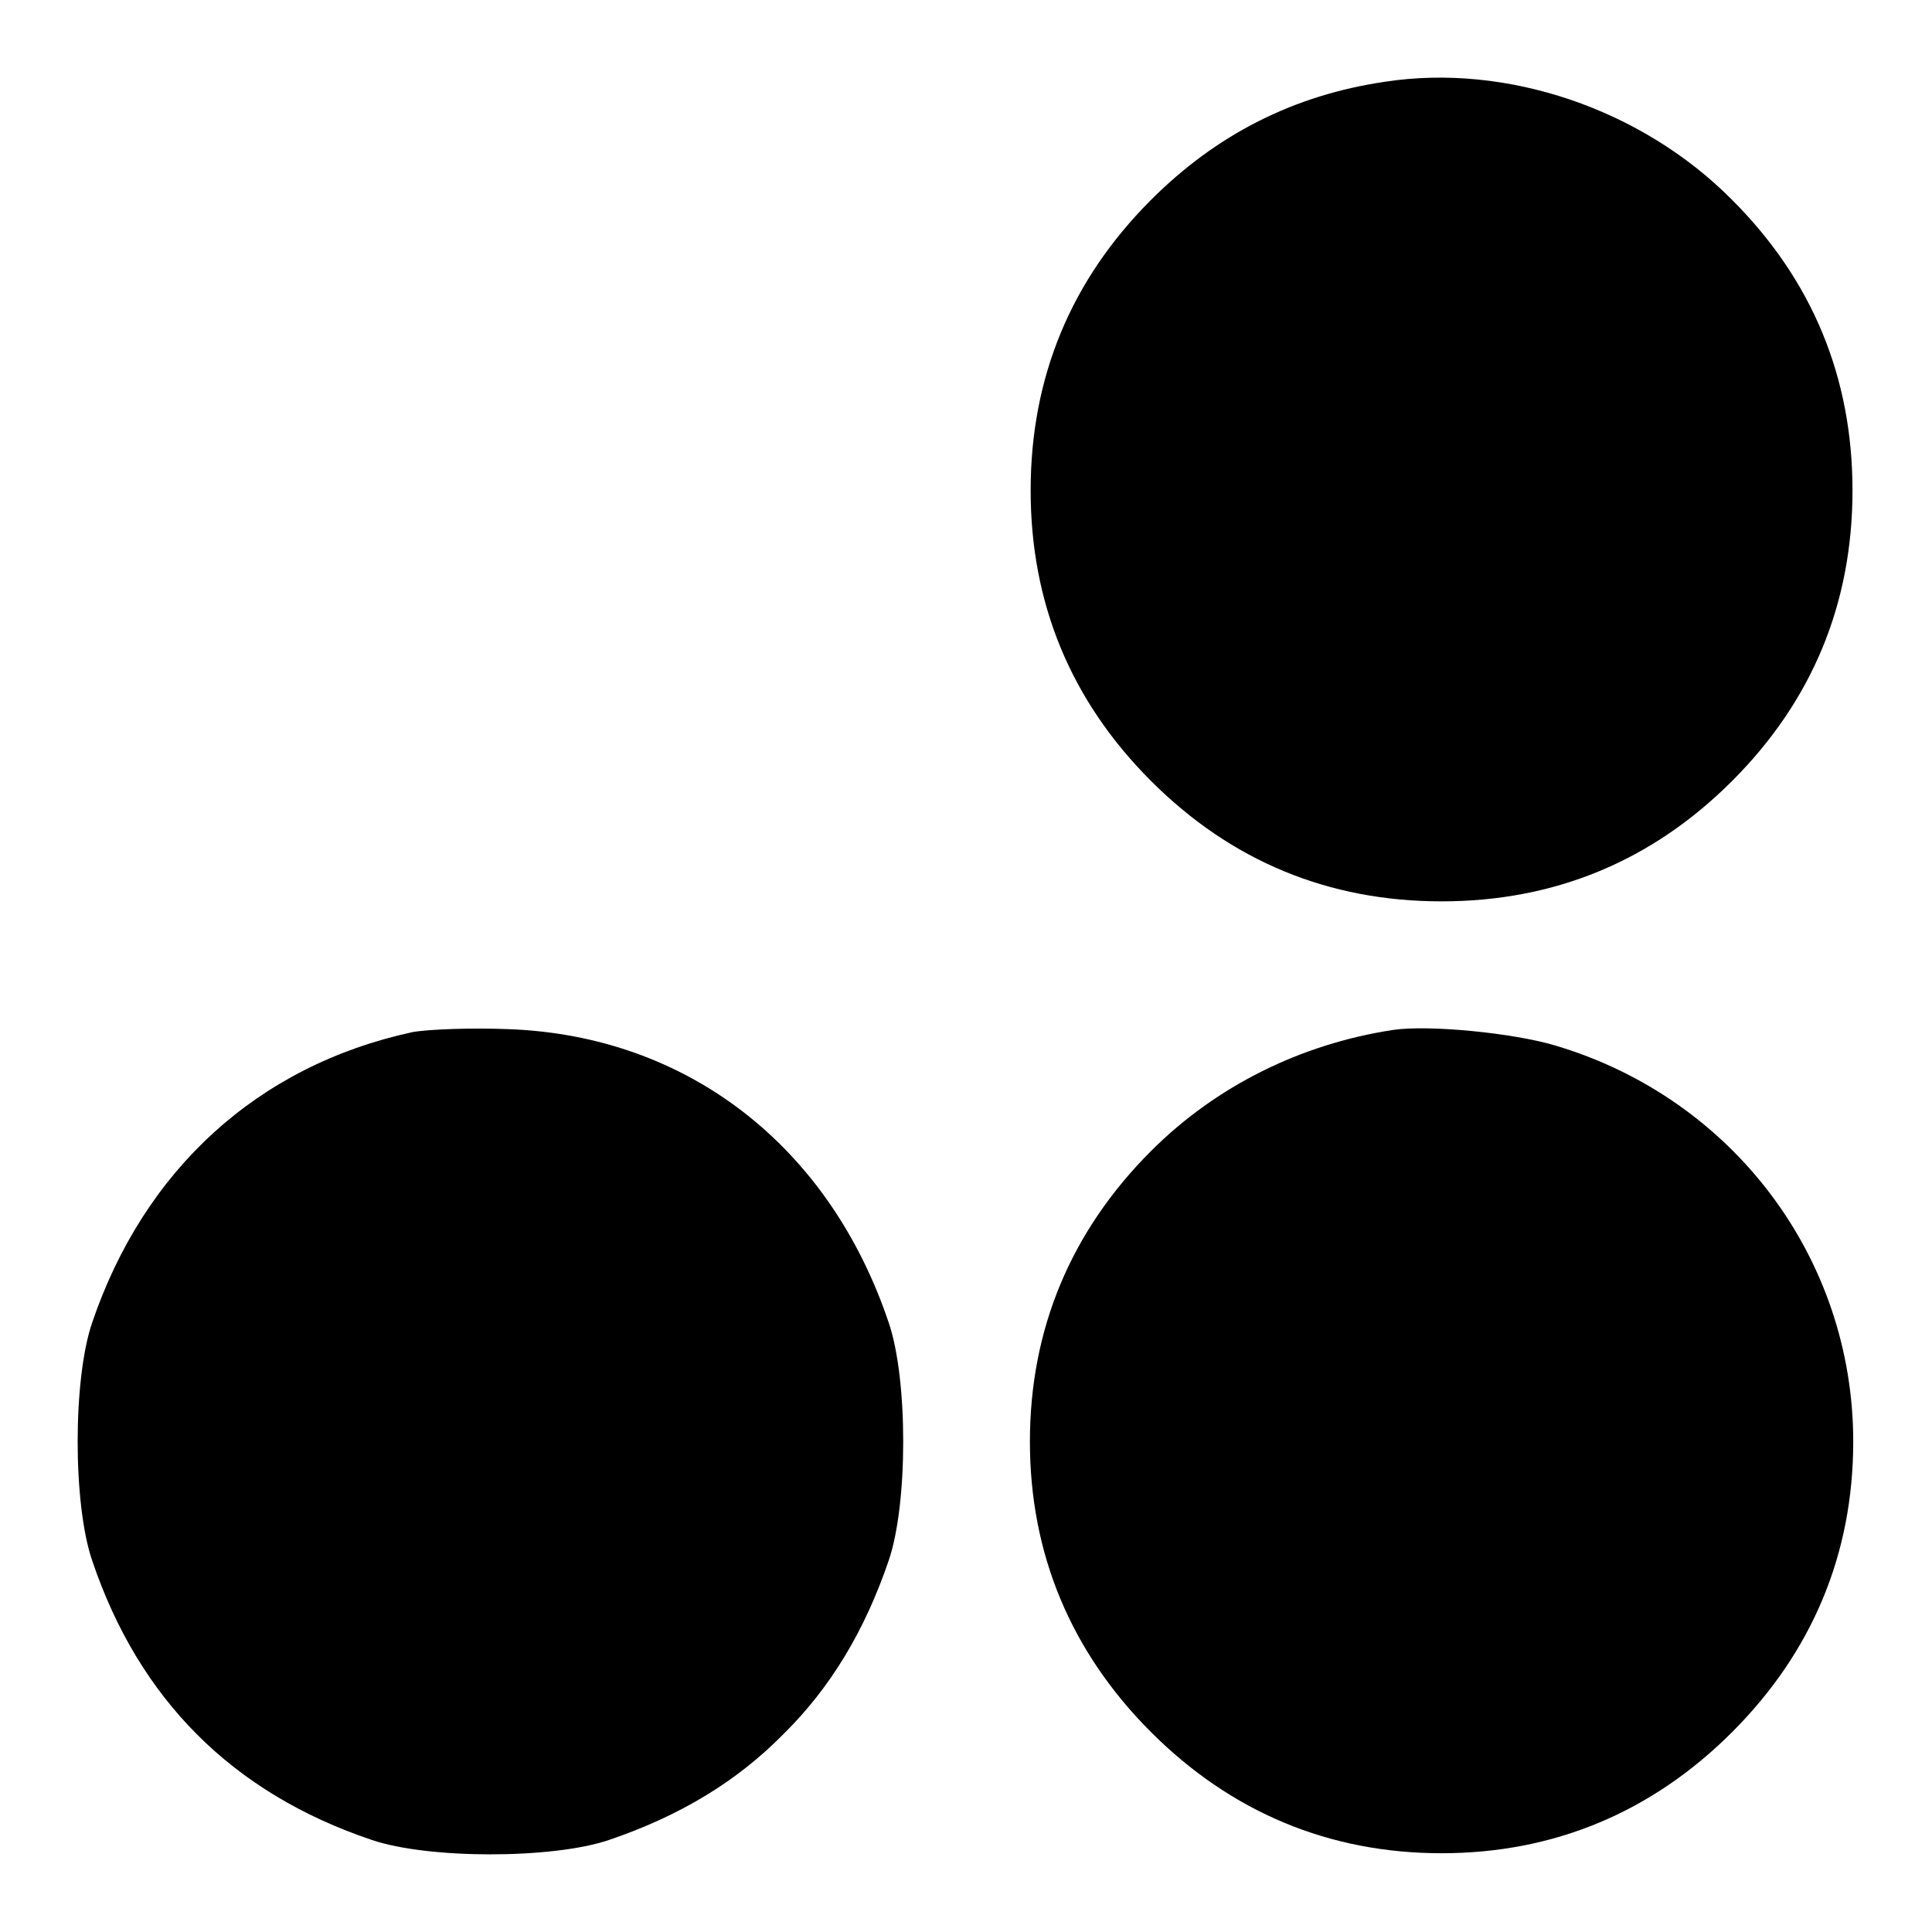
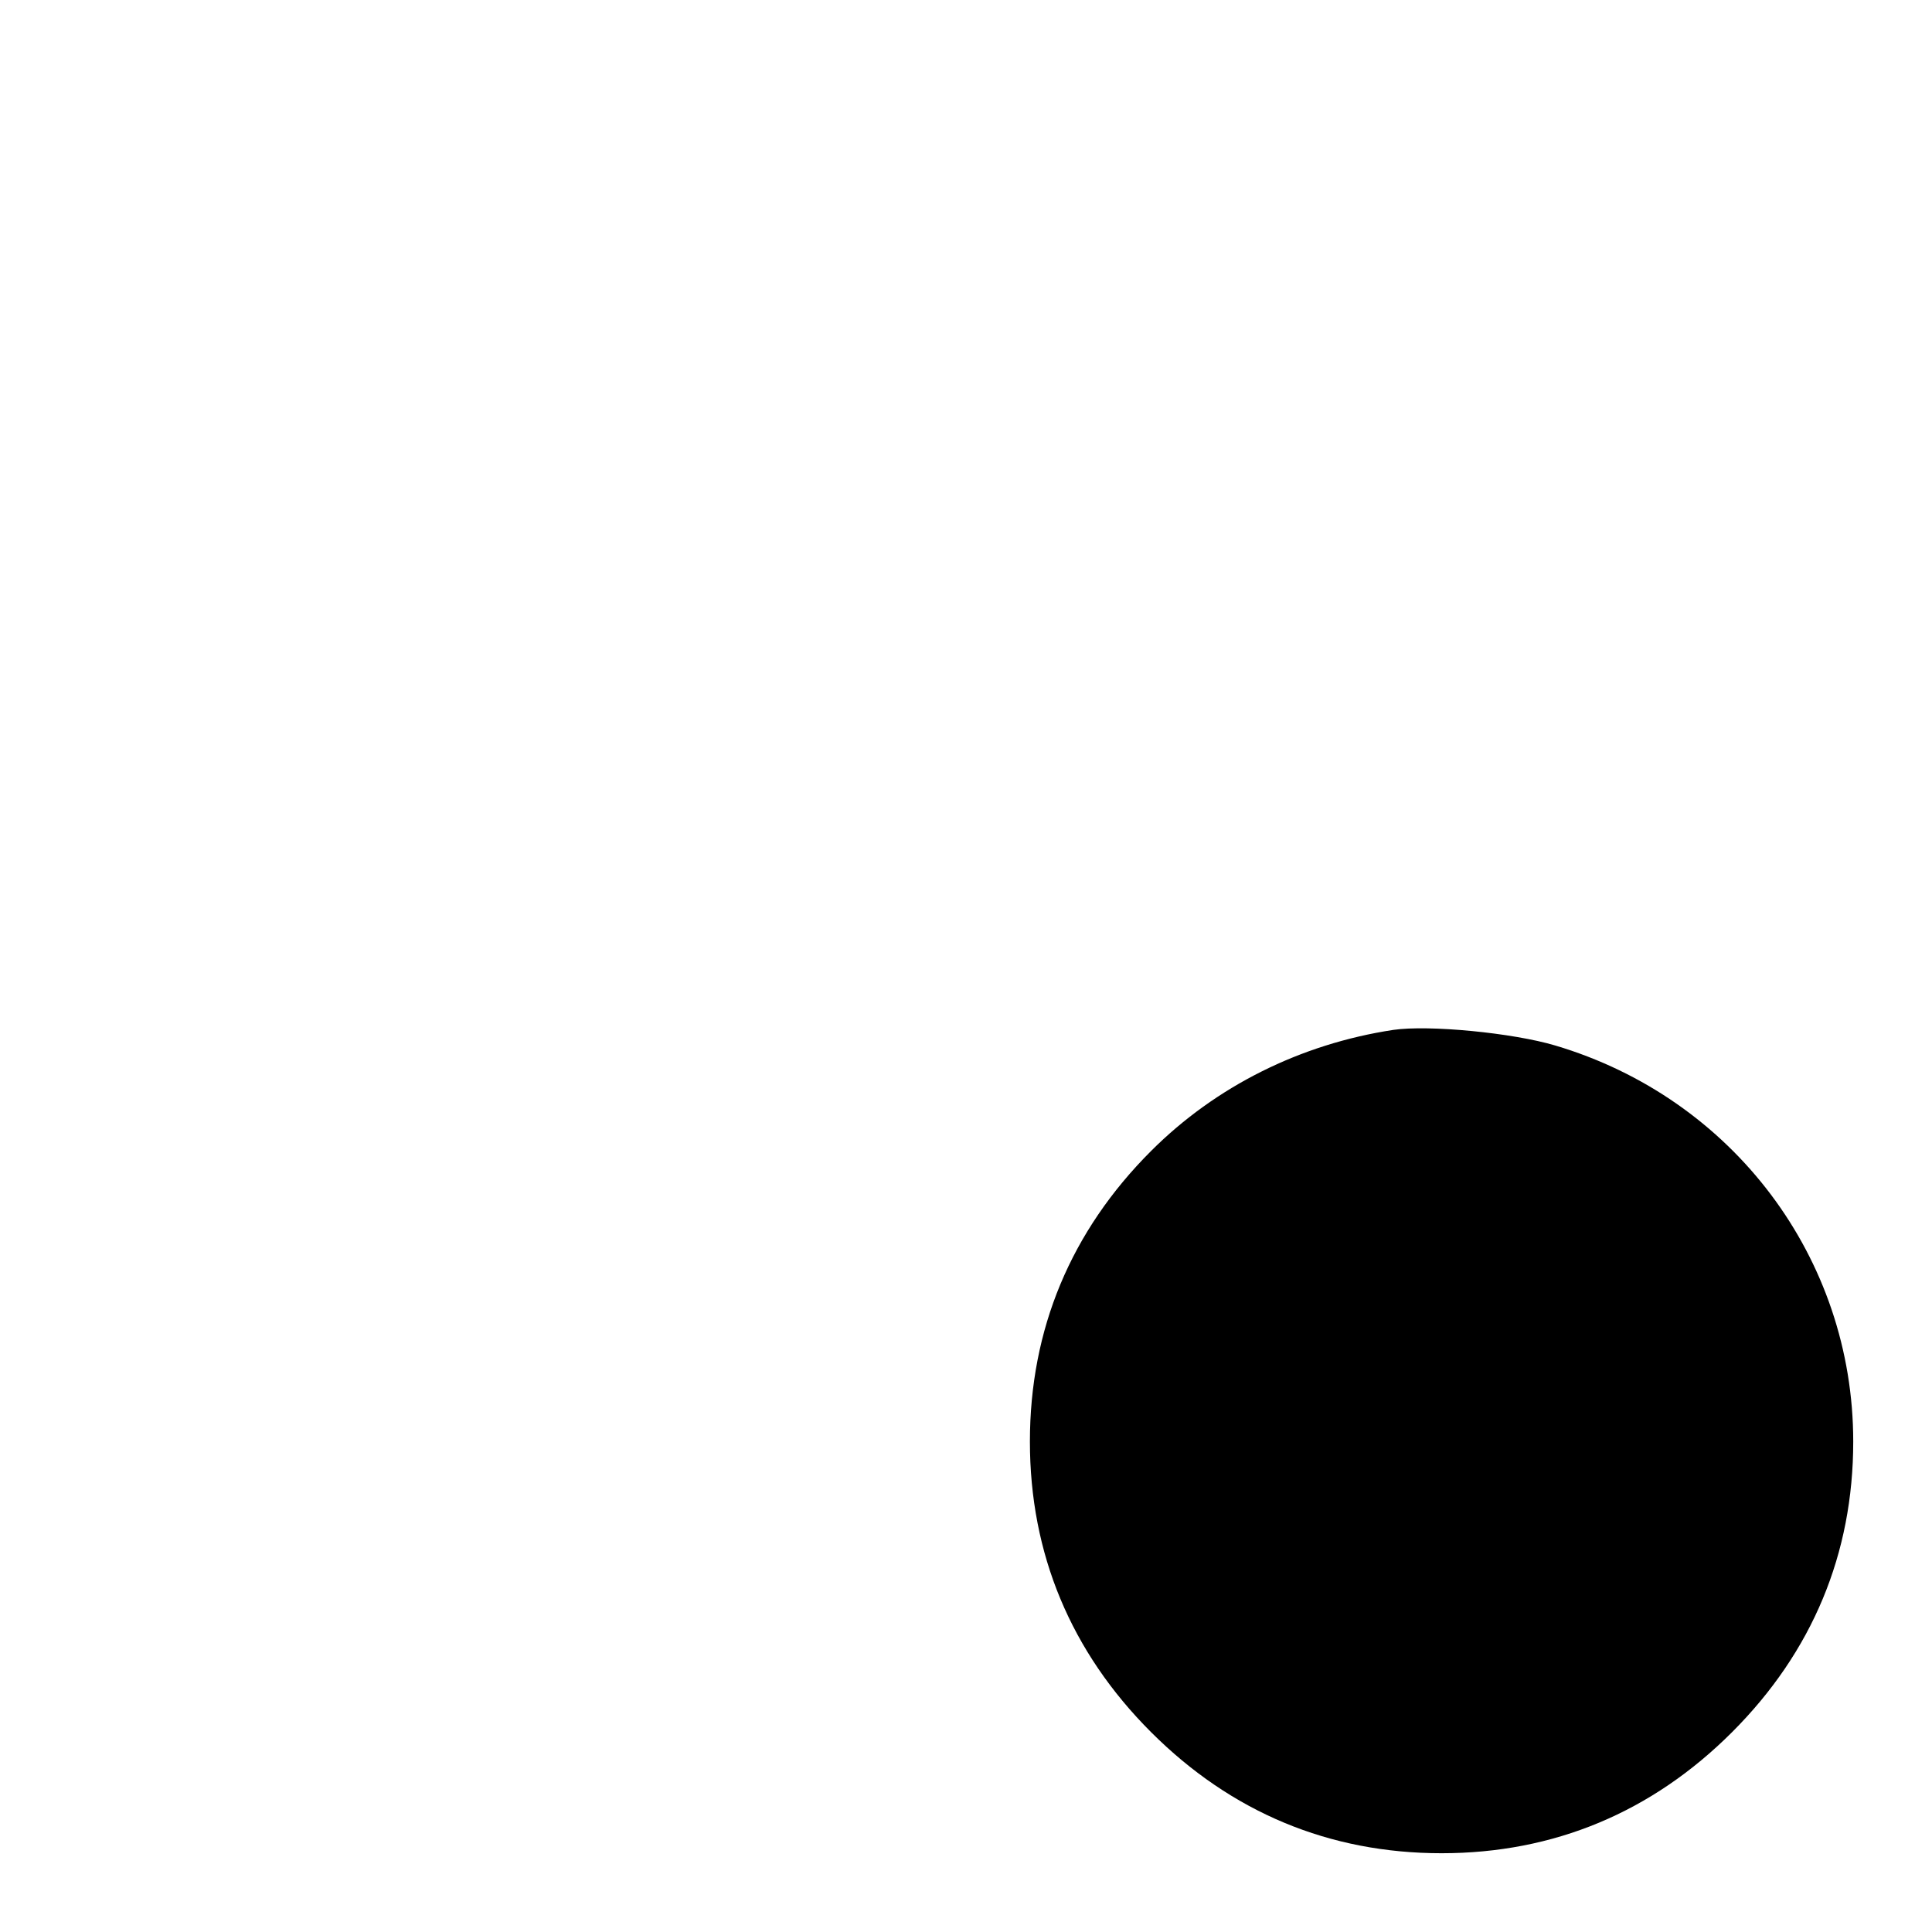
<svg xmlns="http://www.w3.org/2000/svg" version="1.0" width="260pt" height="260pt" viewBox="0 0 260 260" preserveAspectRatio="xMidYMid meet">
  <g transform="translate(0,260) scale(0.1,-0.1)" fill="#000000" stroke="none">
-     <path d="M1864 2490 c-123 -18 -227 -71 -315 -159 -108 -108 -162 -239 -162 -391 0 -152 54 -283 162 -391 108 -108 239 -162 391 -162 152 0 283 54 391 162 108 108 162 239 162 391 0 152 -54 283 -162 391 -122 123 -304 184 -467 159z" />
-     <path d="M555 1211 c-208 -45 -361 -185 -431 -391 -26 -76 -26 -244 0 -320 63 -187 189 -313 376 -376 76 -26 244 -26 320 0 94 32 171 78 234 142 64 63 110 140 142 234 26 76 26 244 0 320 -80 238 -271 386 -511 395 -49 2 -108 0 -130 -4z" />
    <path d="M1875 1214 c-125 -19 -239 -76 -326 -163 -108 -108 -163 -240 -163 -391 0 -151 55 -283 163 -391 108 -108 240 -163 391 -163 151 0 283 55 391 163 108 108 163 240 163 391 0 247 -162 462 -401 533 -57 17 -170 28 -218 21z" />
  </g>
</svg>